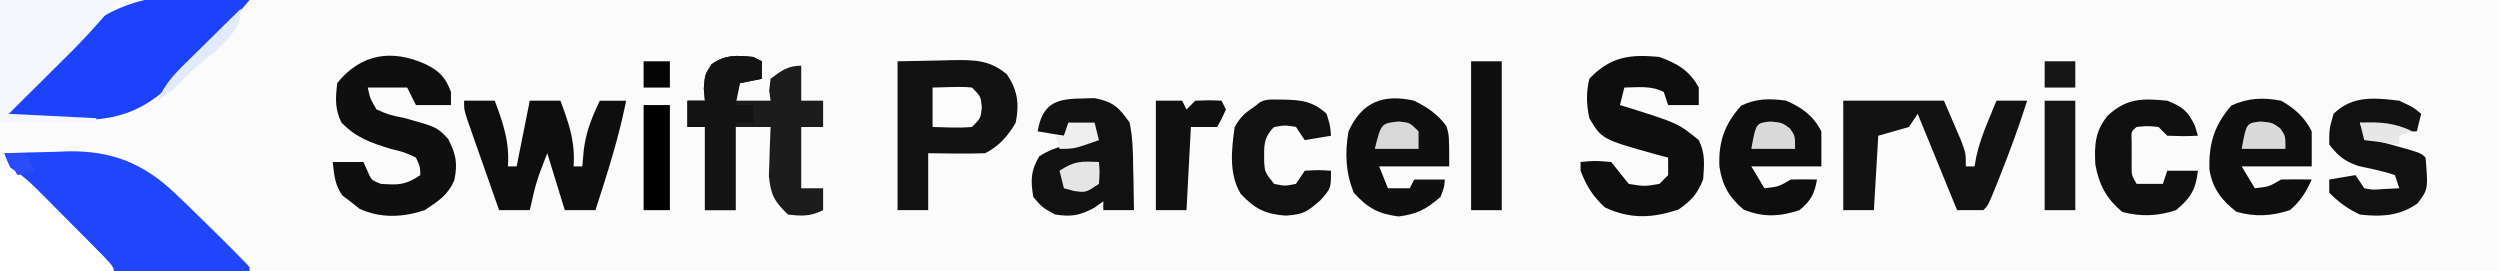
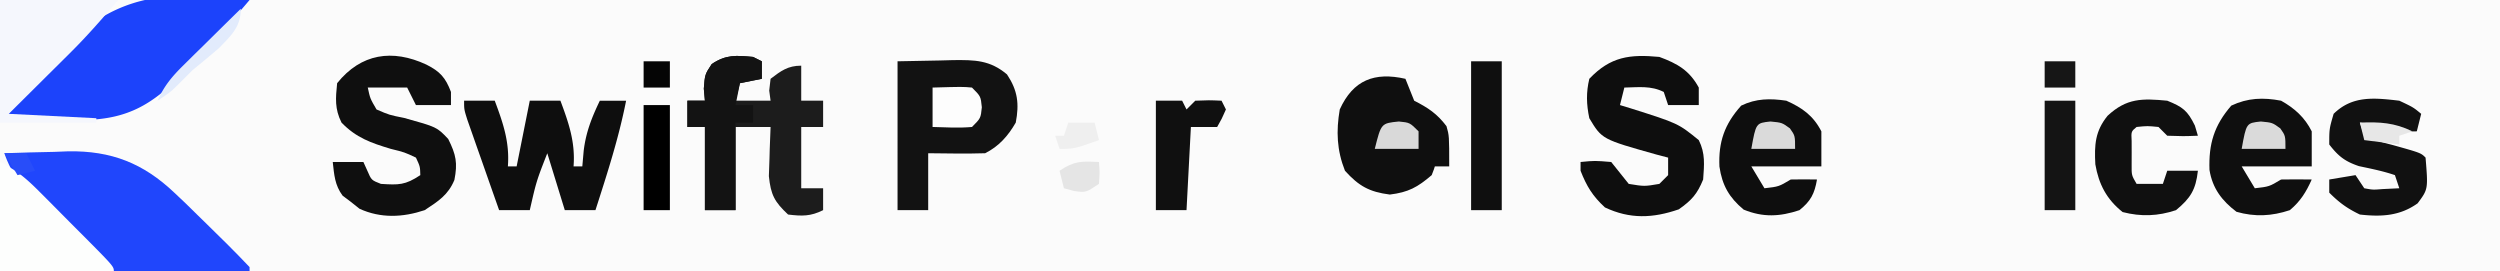
<svg xmlns="http://www.w3.org/2000/svg" width="571" height="62" style="background-color:transparent;">
  <path fill="#fbfbfb" d="M0 0h571v62H0z" />
  <path fill="#2046fc" d="M1 35c3.791-.147 7.582-.235 11.375-.312l3.215-.127c9.816-.151 17.121 2.692 24.285 9.502l2.453 2.316L45 49l1.607 1.566C50.122 53.996 53.627 57.43 57 61v1c-25.587 3.954-25.587 3.954-34.808-2.307C14.59 53.766 4.075 44.226 1 35" />
  <path fill="#1c43fb" d="M57 0a269 269 0 0 1-13.812 15.188l-2.002 2.115C34.68 23.92 29.044 27.13 19.652 27.39a368 368 0 0 1-6.715-.141l-3.49-.055A655 655 0 0 1 1 27l2.469-2.848a149 149 0 0 0 5.418-6.605C23.09-.78 35.162-2.845 57 0" />
  <path fill="#121212" d="m205 14 9.688-.187 3.026-.083c4.89-.046 8.381-.034 12.286 3.27 2.46 3.689 2.816 6.718 2 11-1.745 3.022-3.833 5.417-7 7-4.336.14-8.66.043-13 0v13h-7z" />
  <path fill="#1c1c1c" d="m172 13 2 1v4l-5 1-1 4h8l-.312-2.312L176 18c2.383-1.819 3.958-3 7-3v8h5v6h-5v14h5v5c-2.875 1.437-4.819 1.382-8 1-3.108-2.902-3.948-4.5-4.39-8.77q.04-2.022.14-4.042l.055-2.1c.046-1.697.118-3.393.195-5.088h-8v19h-7V29h-4v-6h4l-.25-2.75c.25-3.25.25-3.25 1.813-5.625 3.288-2.192 5.563-1.984 9.437-1.625" />
  <path fill="#0e0e0e" d="M379 13c4.133 1.53 6.861 3.079 9 7v4h-7l-1-3c-2.957-1.478-5.742-1.06-9-1l-1 4 2.414.734C383.277 28.17 383.277 28.17 388 32c1.532 3.064 1.23 5.617 1 9-1.37 3.347-2.611 4.725-5.562 6.813-5.93 2.048-11.156 2.266-16.875-.438-2.815-2.609-4.17-4.815-5.563-8.375v-2c3.25-.312 3.25-.312 7 0l4 5c3.585.584 3.585.584 7 0l2-2v-4l-2.668-.7C365.883 31.806 365.883 31.806 363 27c-.661-3.154-.752-5.857 0-9 4.844-5.099 9.269-5.635 16-5" />
  <path fill="#0f0f0f" d="M97.375 14.75c3.12 1.566 4.385 2.97 5.625 6.25v3h-8l-2-4h-9c.535 2.497.535 2.497 2 5 2.909 1.258 2.909 1.258 6.313 1.938 7.475 2.077 7.475 2.077 10.062 4.812 1.79 3.581 2.174 5.481 1.41 9.352-1.43 3.457-3.692 4.856-6.785 6.898-5.004 1.668-10.033 1.898-14.875-.312L80 46l-1.75-1.312C76.464 42.277 76.326 39.935 76 37h7l.875 1.938c.953 2.214.953 2.214 3.125 3.062 4.051.259 5.543.304 9-2-.052-1.965-.052-1.965-1-4-2.605-1.226-2.605-1.226-5.75-2-4.52-1.365-7.892-2.527-11.25-6-1.57-3.139-1.352-5.539-1-9 5.467-6.796 12.624-7.85 20.375-4.25" />
-   <path fill="#121212" d="M421 23h23q1.259 2.903 2.5 5.813l1.406 3.269C449 35 449 35 449 38h2l.371-2.168c.64-2.883 1.565-5.418 2.692-8.145l1.097-2.675L456 23h7c-1.82 5.763-3.89 11.388-6.125 17l-.805 2.033c-1.946 4.843-1.946 4.843-3.07 5.967h-6l-9-22-2 3-7 2-1 17h-7z" />
  <path fill="#0e0e0e" d="M106 23h7c1.905 5.103 3.426 9.463 3 15h2l.402-2.012L121 23h7c1.905 5.103 3.426 9.463 3 15h2l.313-3.562c.516-4.263 1.838-7.579 3.687-11.438h6c-1.678 8.54-4.34 16.726-7 25h-7l-4-13c-2.483 6.36-2.483 6.36-4 13h-7a5591 5591 0 0 1-4-11.375l-1.156-3.273-1.094-3.125-1.016-2.889C106 25 106 25 106 23" />
-   <path fill="#111" d="M246.875 22.5c1.029-.03 2.057-.062 3.117-.094 4.224.834 5.547 2.06 8.008 5.594.726 3.44.79 6.805.813 10.313l.076 2.822q.087 3.433.111 6.865h-7v-2l-2.125 1.5c-3.369 1.758-5.126 2.047-8.875 1.5-2.875-1.562-2.875-1.562-5-4-.614-3.82-.616-5.964 1.375-9.312C241.29 33.17 245.443 32.66 250 32v-3h-6l-1 2-6-1c1.053-6.108 3.884-7.44 9.875-7.5" />
-   <path fill="#0f0f0f" d="M521 23c3.069 1.719 5.404 3.807 7 7v8h-16l3 5c3.29-.379 3.29-.379 6-2q3.5-.062 7 0c-1.29 2.878-2.574 4.962-5 7-4.118 1.373-7.98 1.577-12.187.375-3.336-2.53-5.484-5.356-6.168-9.559-.21-5.914 1.036-10.14 4.98-14.691 3.764-1.783 7.3-1.9 11.375-1.125m-198 0c3.185 1.621 5.221 2.973 7.375 5.813C331 31 331 31 331 38h-16l2 5h5l1-2h7c-.125 1.75-.125 1.75-1 4-3.229 2.768-5.321 3.917-9.562 4.438-4.703-.599-7.09-1.95-10.25-5.438-1.859-4.694-2.038-9.033-1.188-14 3.059-6.732 7.947-8.602 15-7" />
+   <path fill="#0f0f0f" d="M521 23c3.069 1.719 5.404 3.807 7 7v8h-16l3 5c3.29-.379 3.29-.379 6-2q3.5-.062 7 0c-1.29 2.878-2.574 4.962-5 7-4.118 1.373-7.98 1.577-12.187.375-3.336-2.53-5.484-5.356-6.168-9.559-.21-5.914 1.036-10.14 4.98-14.691 3.764-1.783 7.3-1.9 11.375-1.125m-198 0c3.185 1.621 5.221 2.973 7.375 5.813C331 31 331 31 331 38h-16h5l1-2h7c-.125 1.75-.125 1.75-1 4-3.229 2.768-5.321 3.917-9.562 4.438-4.703-.599-7.09-1.95-10.25-5.438-1.859-4.694-2.038-9.033-1.188-14 3.059-6.732 7.947-8.602 15-7" />
  <path fill="#0e0e0e" d="M408 23c3.642 1.619 6.166 3.43 8 7v8h-16l3 5c3.29-.379 3.29-.379 6-2 2-.04 4-.043 6 0-.562 3.262-1.414 4.911-4 7-4.493 1.498-8.325 1.685-12.75-.125-3.302-2.751-4.91-5.539-5.535-9.832-.247-5.604 1.16-9.682 4.973-13.918 3.407-1.658 6.637-1.667 10.312-1.125" />
  <path fill="#f5f7fd" d="M0 0h27c-3.552 4.144-6.907 8.03-10.742 11.84l-2.54 2.53-2.593 2.568-2.664 2.65A5200 5200 0 0 1 2 26l20 1v1H0z" />
  <path fill="#111" d="M548 23c3.188 1.5 3.188 1.5 5 3l-1 4c-1.666.043-3.334.04-5 0l-1-1a236 236 0 0 0-7-1l1 3c2.984 1.22 2.984 1.22 6.5 2.125 6.427 1.802 6.427 1.802 7.5 2.875.59 7.206.59 7.206-1.812 10.438C548.11 49.35 543.863 49.55 539 49c-2.92-1.396-4.722-2.722-7-5v-3l6-1 2 3c1.977.363 1.977.363 4.125.188L548 43l-1-3c-2.712-.928-5.436-1.464-8.238-2.059-3.214-1.095-4.693-2.267-6.762-4.941 0-3.562 0-3.562 1-7 4.31-4.233 9.318-3.656 15-3" />
  <path fill="#fdfefd" d="M0 37c3.985 1.993 6.09 3.846 9.203 6.973l1.463 1.464a931 931 0 0 1 3.035 3.058q2.33 2.354 4.674 4.694C26 60.852 26 60.852 26 62H0z" />
  <path fill="#101010" d="M495 23c3.538 1.43 4.637 2.257 6.313 5.688L502 31c-3.375.125-3.375.125-7 0l-2-2c-2.542-.25-2.542-.25-5 0-1.247 1.026-1.247 1.026-1.133 3.215l.008 2.722-.008 2.715c-.021 2.37-.021 2.37 1.133 4.348h6l1-3h7c-.478 4.306-1.66 6.249-5 9-4.123 1.374-7.955 1.526-12.187.438-3.679-2.918-5.458-6.377-6.239-10.91-.234-4.447-.061-7.558 2.801-11.09 4.35-4.039 7.88-3.985 13.625-3.438" />
-   <path fill="#111" d="M292.75 22.75c4.207.054 7.055.26 10.25 3.25.813 2.688.813 2.688 1 5l-6 1-2-3c-2.5-.417-2.5-.417-5 0-2.607 2.607-2.24 4.473-2.266 8.027.162 2.293.162 2.293 2.266 4.973 2.5.5 2.5.5 5 0l2-3c3.125-.187 3.125-.187 6 0 0 4 0 4-2.375 6.688-3.093 2.725-3.838 3.253-7.937 3.562-4.69-.318-7.099-1.564-10.297-4.957C280.622 39.728 281.277 34.136 282 29c1.426-2.52 2.558-3.332 5-5 1.64-1.64 3.497-1.21 5.75-1.25" />
  <path fill="#131313" d="m172 13 2 1v4l-5 1-1 5h4v4h-4v20h-7V29h-4v-6h4l-.25-2.75c.25-3.25.25-3.25 1.813-5.625 3.288-2.192 5.563-1.984 9.437-1.625" />
  <path fill="#0f0f0f" d="M336 14h7v34h-7z" />
  <path fill="#101010" d="M264 23h6l1 2 2-2c3.125-.125 3.125-.125 6 0l1 2c-.937 2.125-.937 2.125-2 4h-6l-1 19h-7z" />
  <path fill="#141414" d="M467 23h7v25h-7z" />
  <path d="M147 24h6v24h-6z" />
  <path fill="#fdfdfd" d="M213 20c6.836-.195 6.836-.195 9 0 2 2 2 2 2.25 4.5C224 27 224 27 222 29c-3.018.272-5.964.087-9 0z" />
  <path fill="#e5e5e5" d="M251 37c.188 2.375.188 2.375 0 5-3 2-3 2-5.687 1.625L243 43l-1-4c3.435-2.29 4.985-2.178 9-2" />
  <path fill="#dadada" d="M516.375 27.75C519 28 519 28 520.813 29.313 522 31 522 31 522 34h-10c1.06-5.901 1.06-5.901 4.375-6.25m-112 0C407 28 407 28 408.813 29.313 410 31 410 31 410 34h-10c1.06-5.901 1.06-5.901 4.375-6.25" />
  <path fill="#d9d9d9" d="M319.5 27.75C322 28 322 28 324 30v4h-10c1.462-5.846 1.462-5.846 5.5-6.25" />
  <path fill="#e2ebfc" d="M55 2c0 4.177-2.23 6.136-5 9a318 318 0 0 1-6 5l-2.687 2.688C39 21 39 21 36 23c1.457-3.363 3.311-5.545 5.914-8.11l2.305-2.285 2.406-2.355 2.43-2.402Q52.02 4.918 55 2" />
  <path fill="#efefef" d="M244 28h6l1 4c-5.625 2-5.625 2-9 2l-1-3h2z" />
  <path fill="#161616" d="M467 14h7v6h-7z" />
  <path fill="#e7e7e7" d="M539 28c4.548-.178 7.88.002 12 2l-3 1v2l-8-1z" />
  <path fill="#050505" d="M147 14h6v6h-6z" />
  <path fill="#284df9" d="M1 35h5l2 4-4 1z" />
</svg>